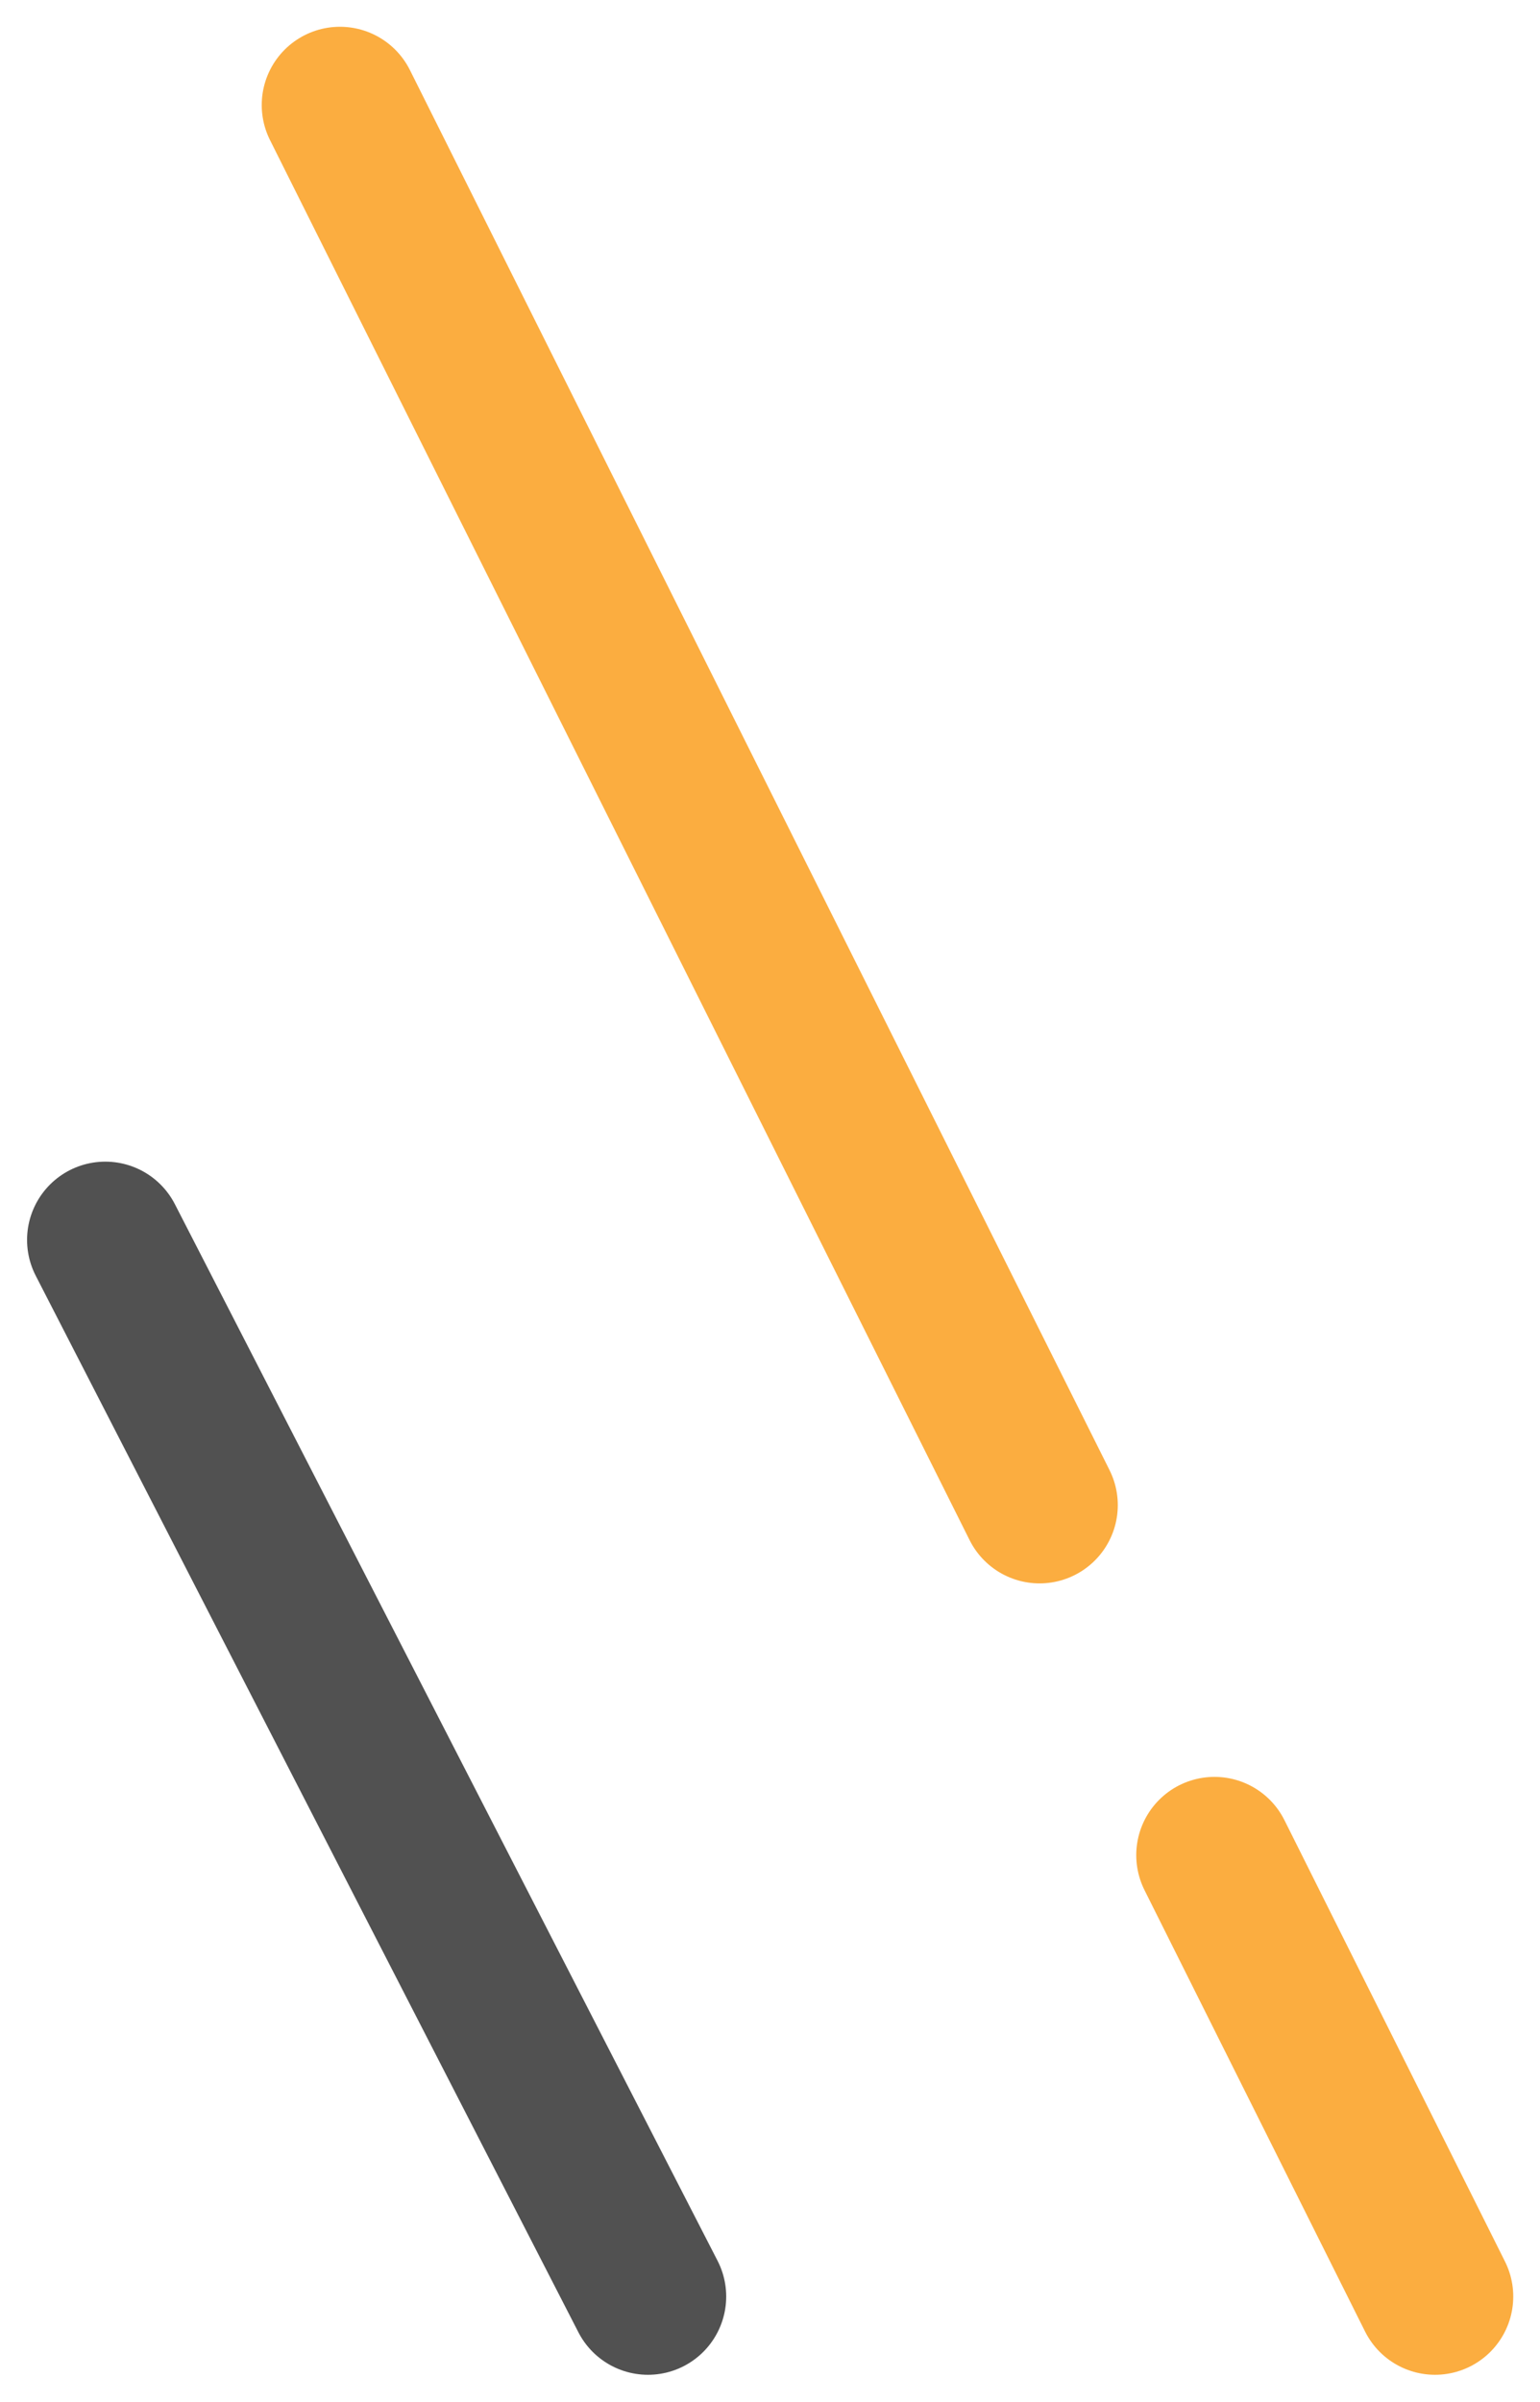
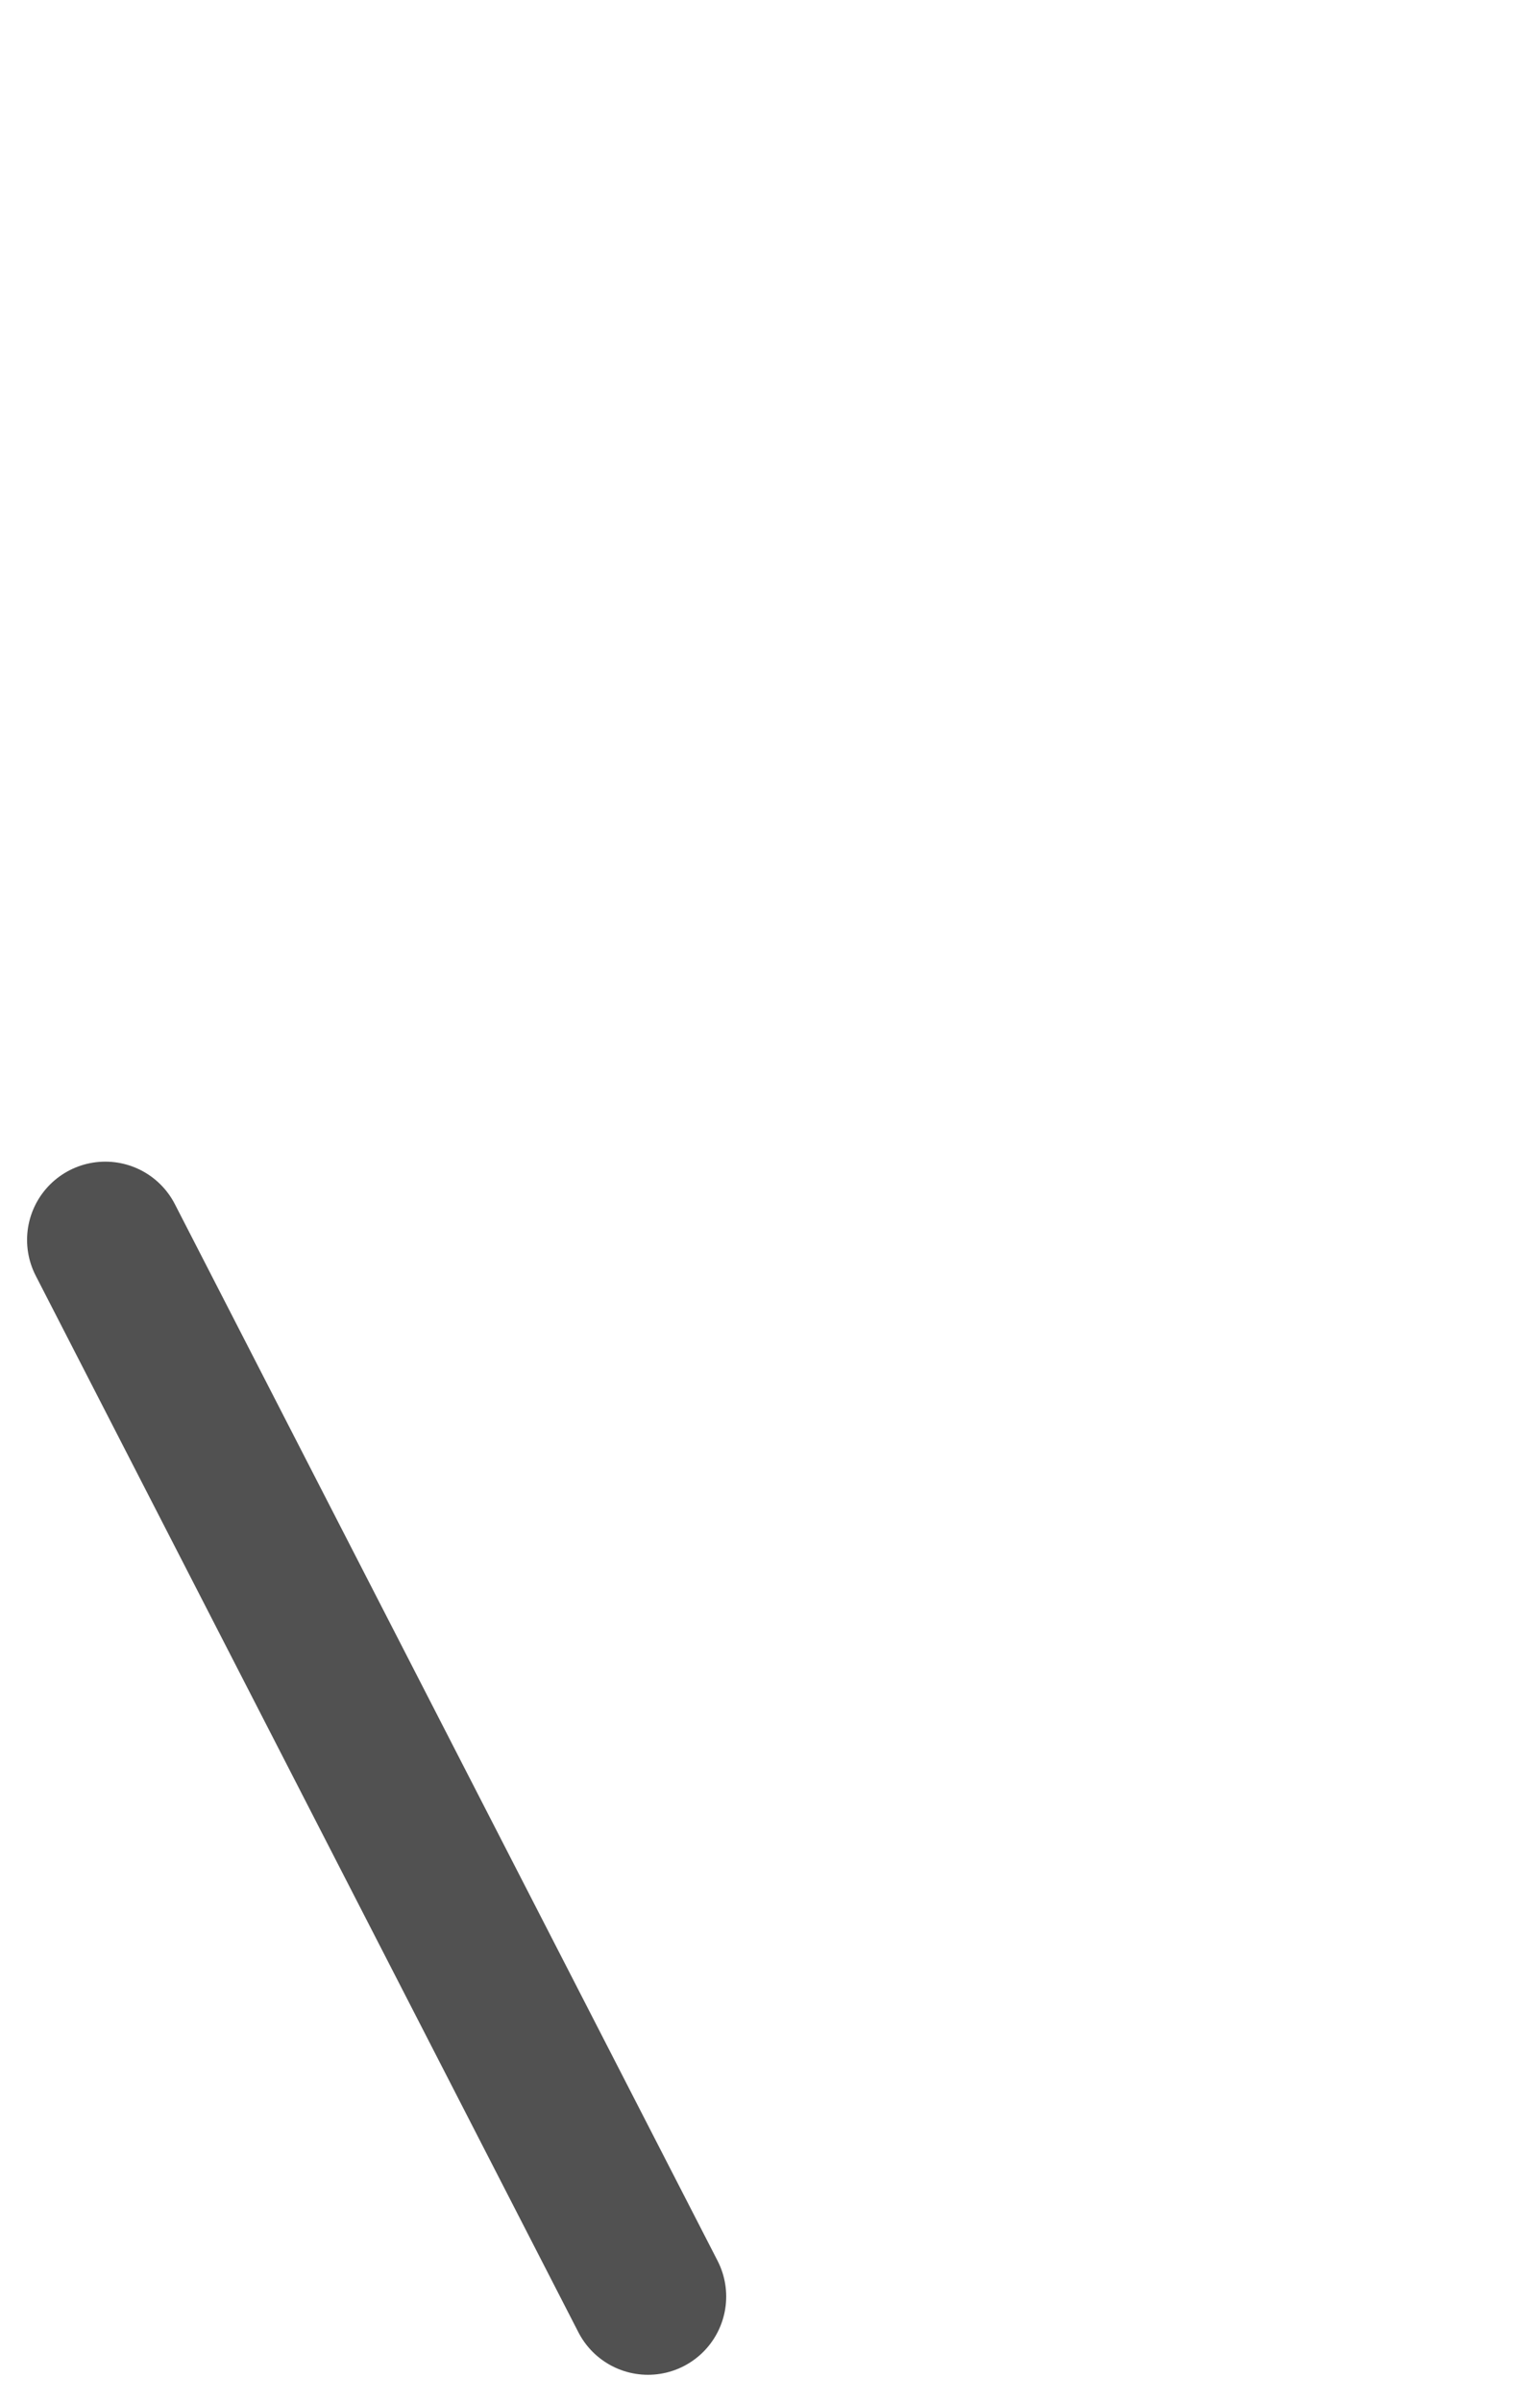
<svg xmlns="http://www.w3.org/2000/svg" width="19.688" height="30.688" viewBox="0 0 19.688 30.688">
  <g id="グループ_435" data-name="グループ 435" transform="translate(-836.154 -945.658)">
-     <line id="線_52" data-name="線 52" x2="14" y2="28" transform="translate(840.5 947)" fill="none" stroke="#fbad40" stroke-linecap="round" stroke-width="2" stroke-dasharray="20 5" />
    <line id="線_54" data-name="線 54" x2="6.938" y2="13.5" transform="translate(837.5 961.5)" fill="none" stroke="#515151" stroke-linecap="round" stroke-width="2" stroke-dasharray="20 5" />
  </g>
</svg>